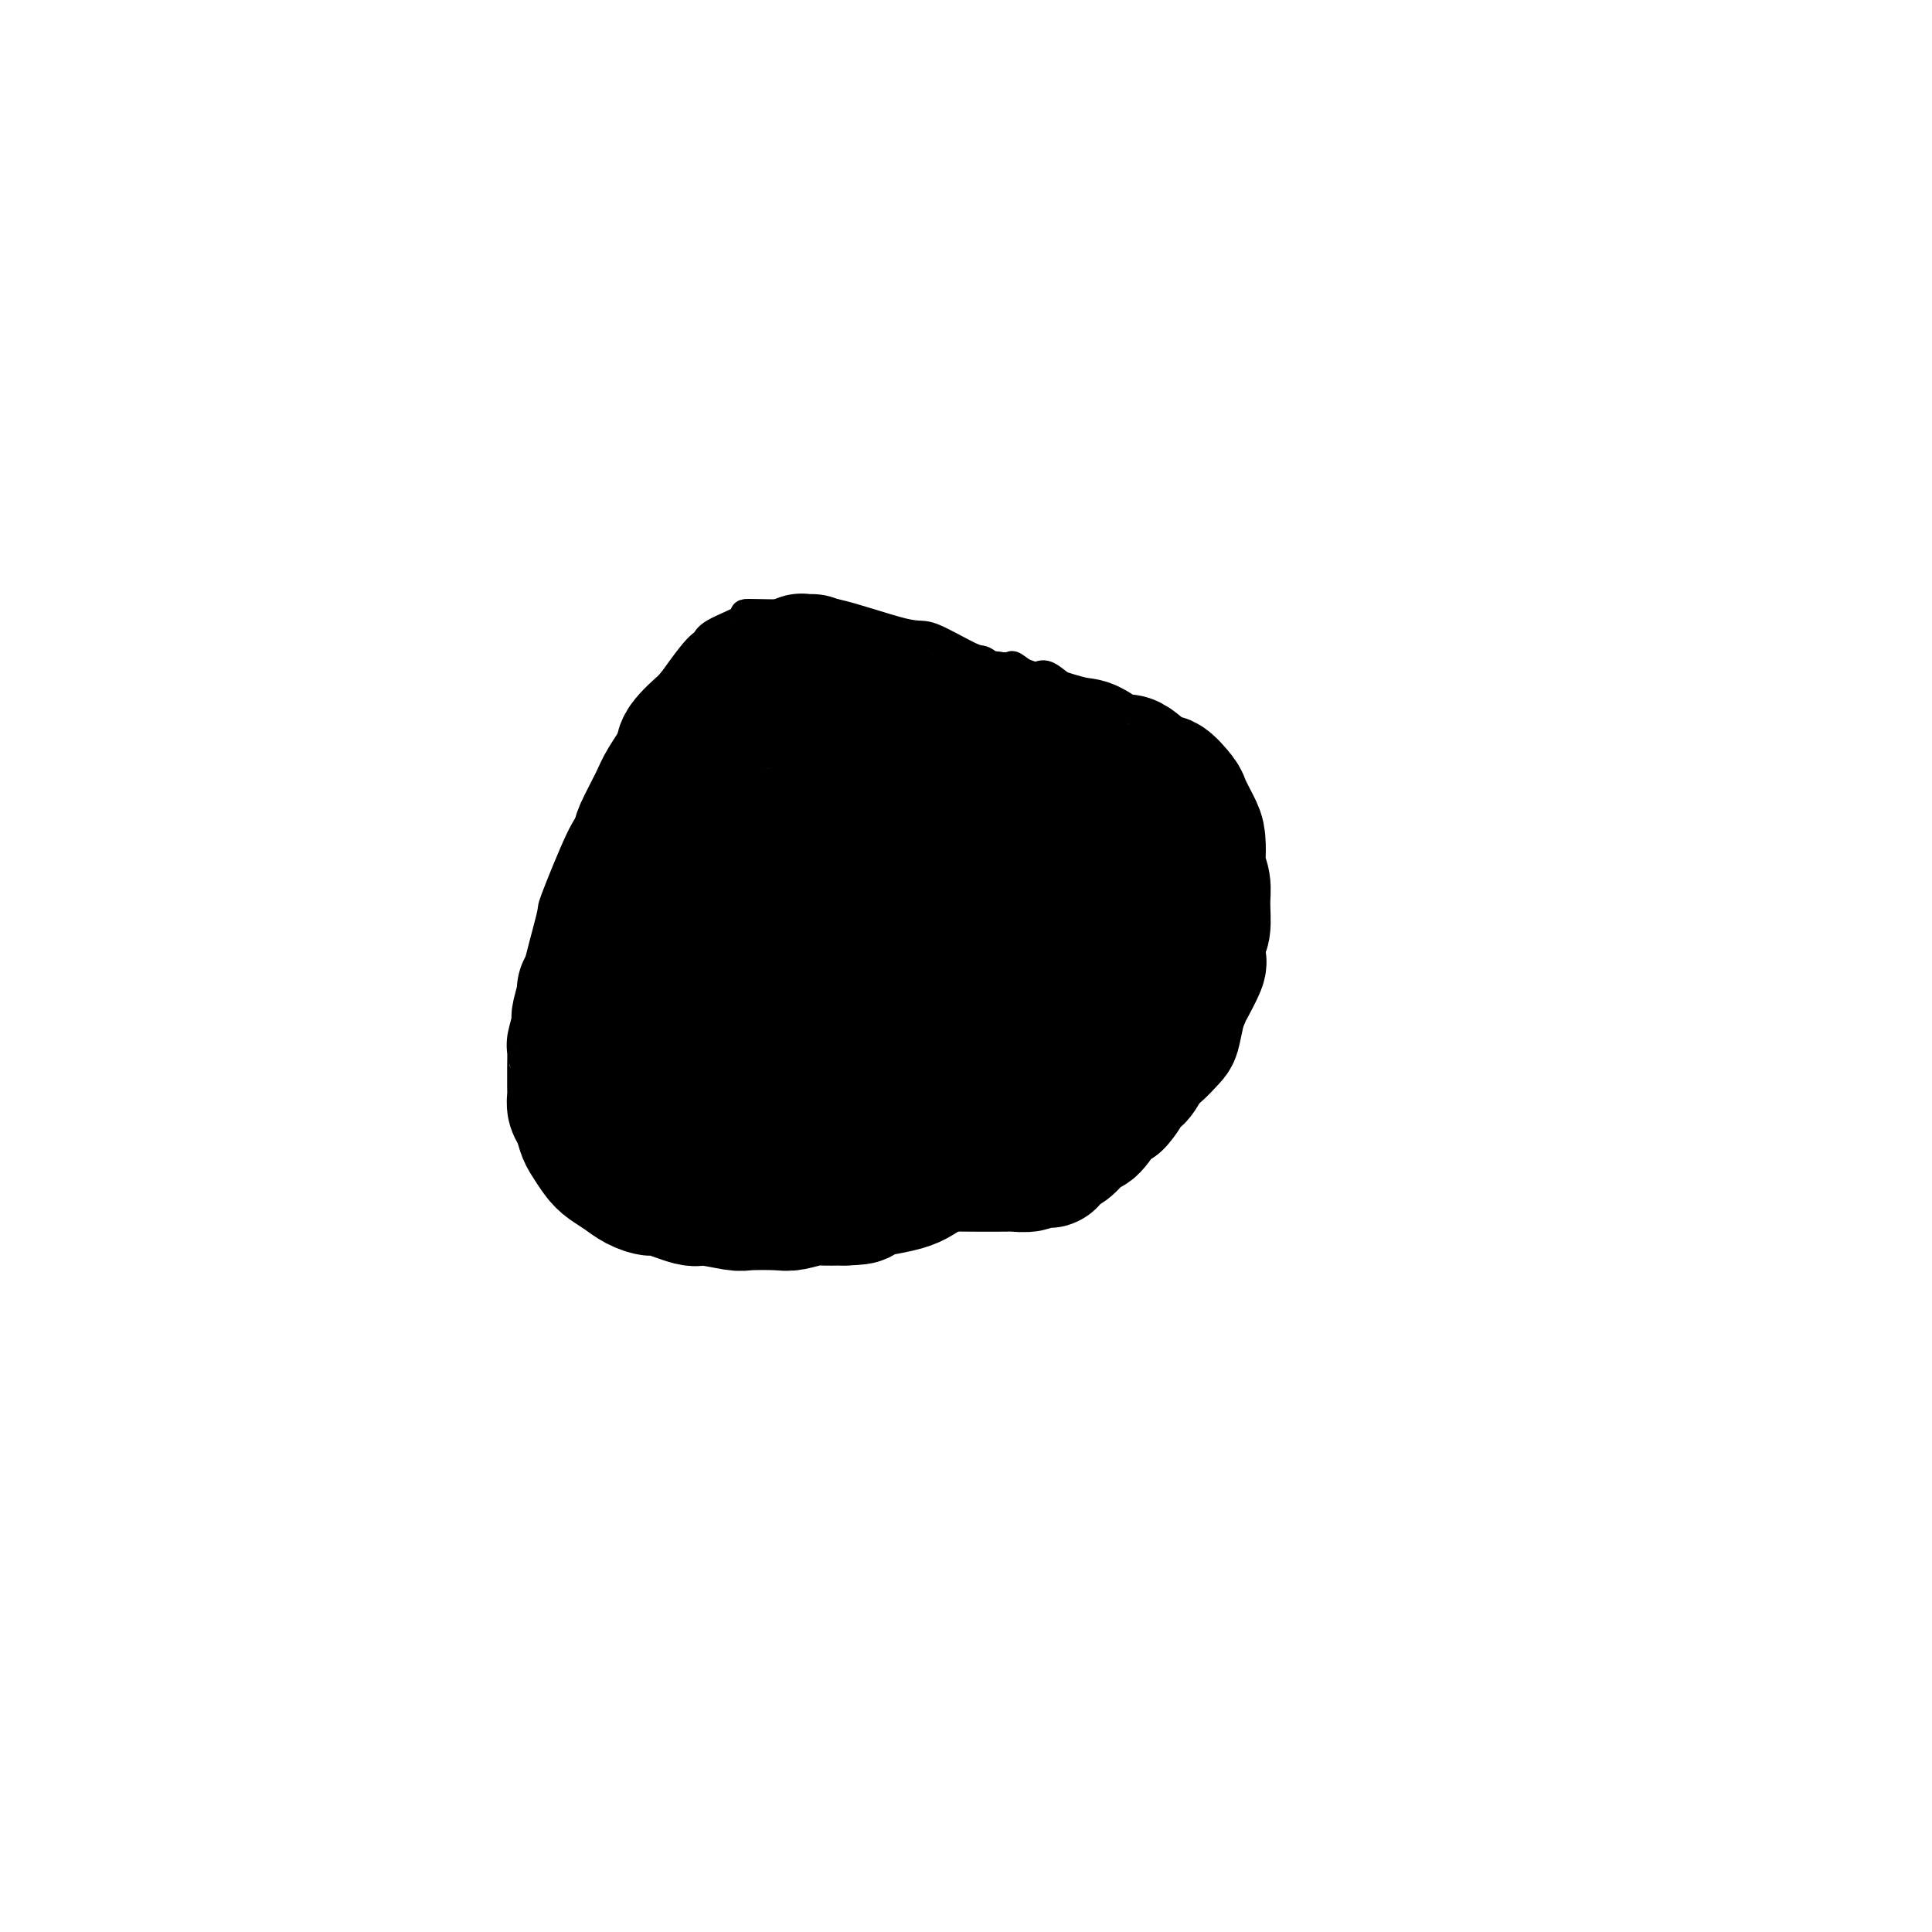
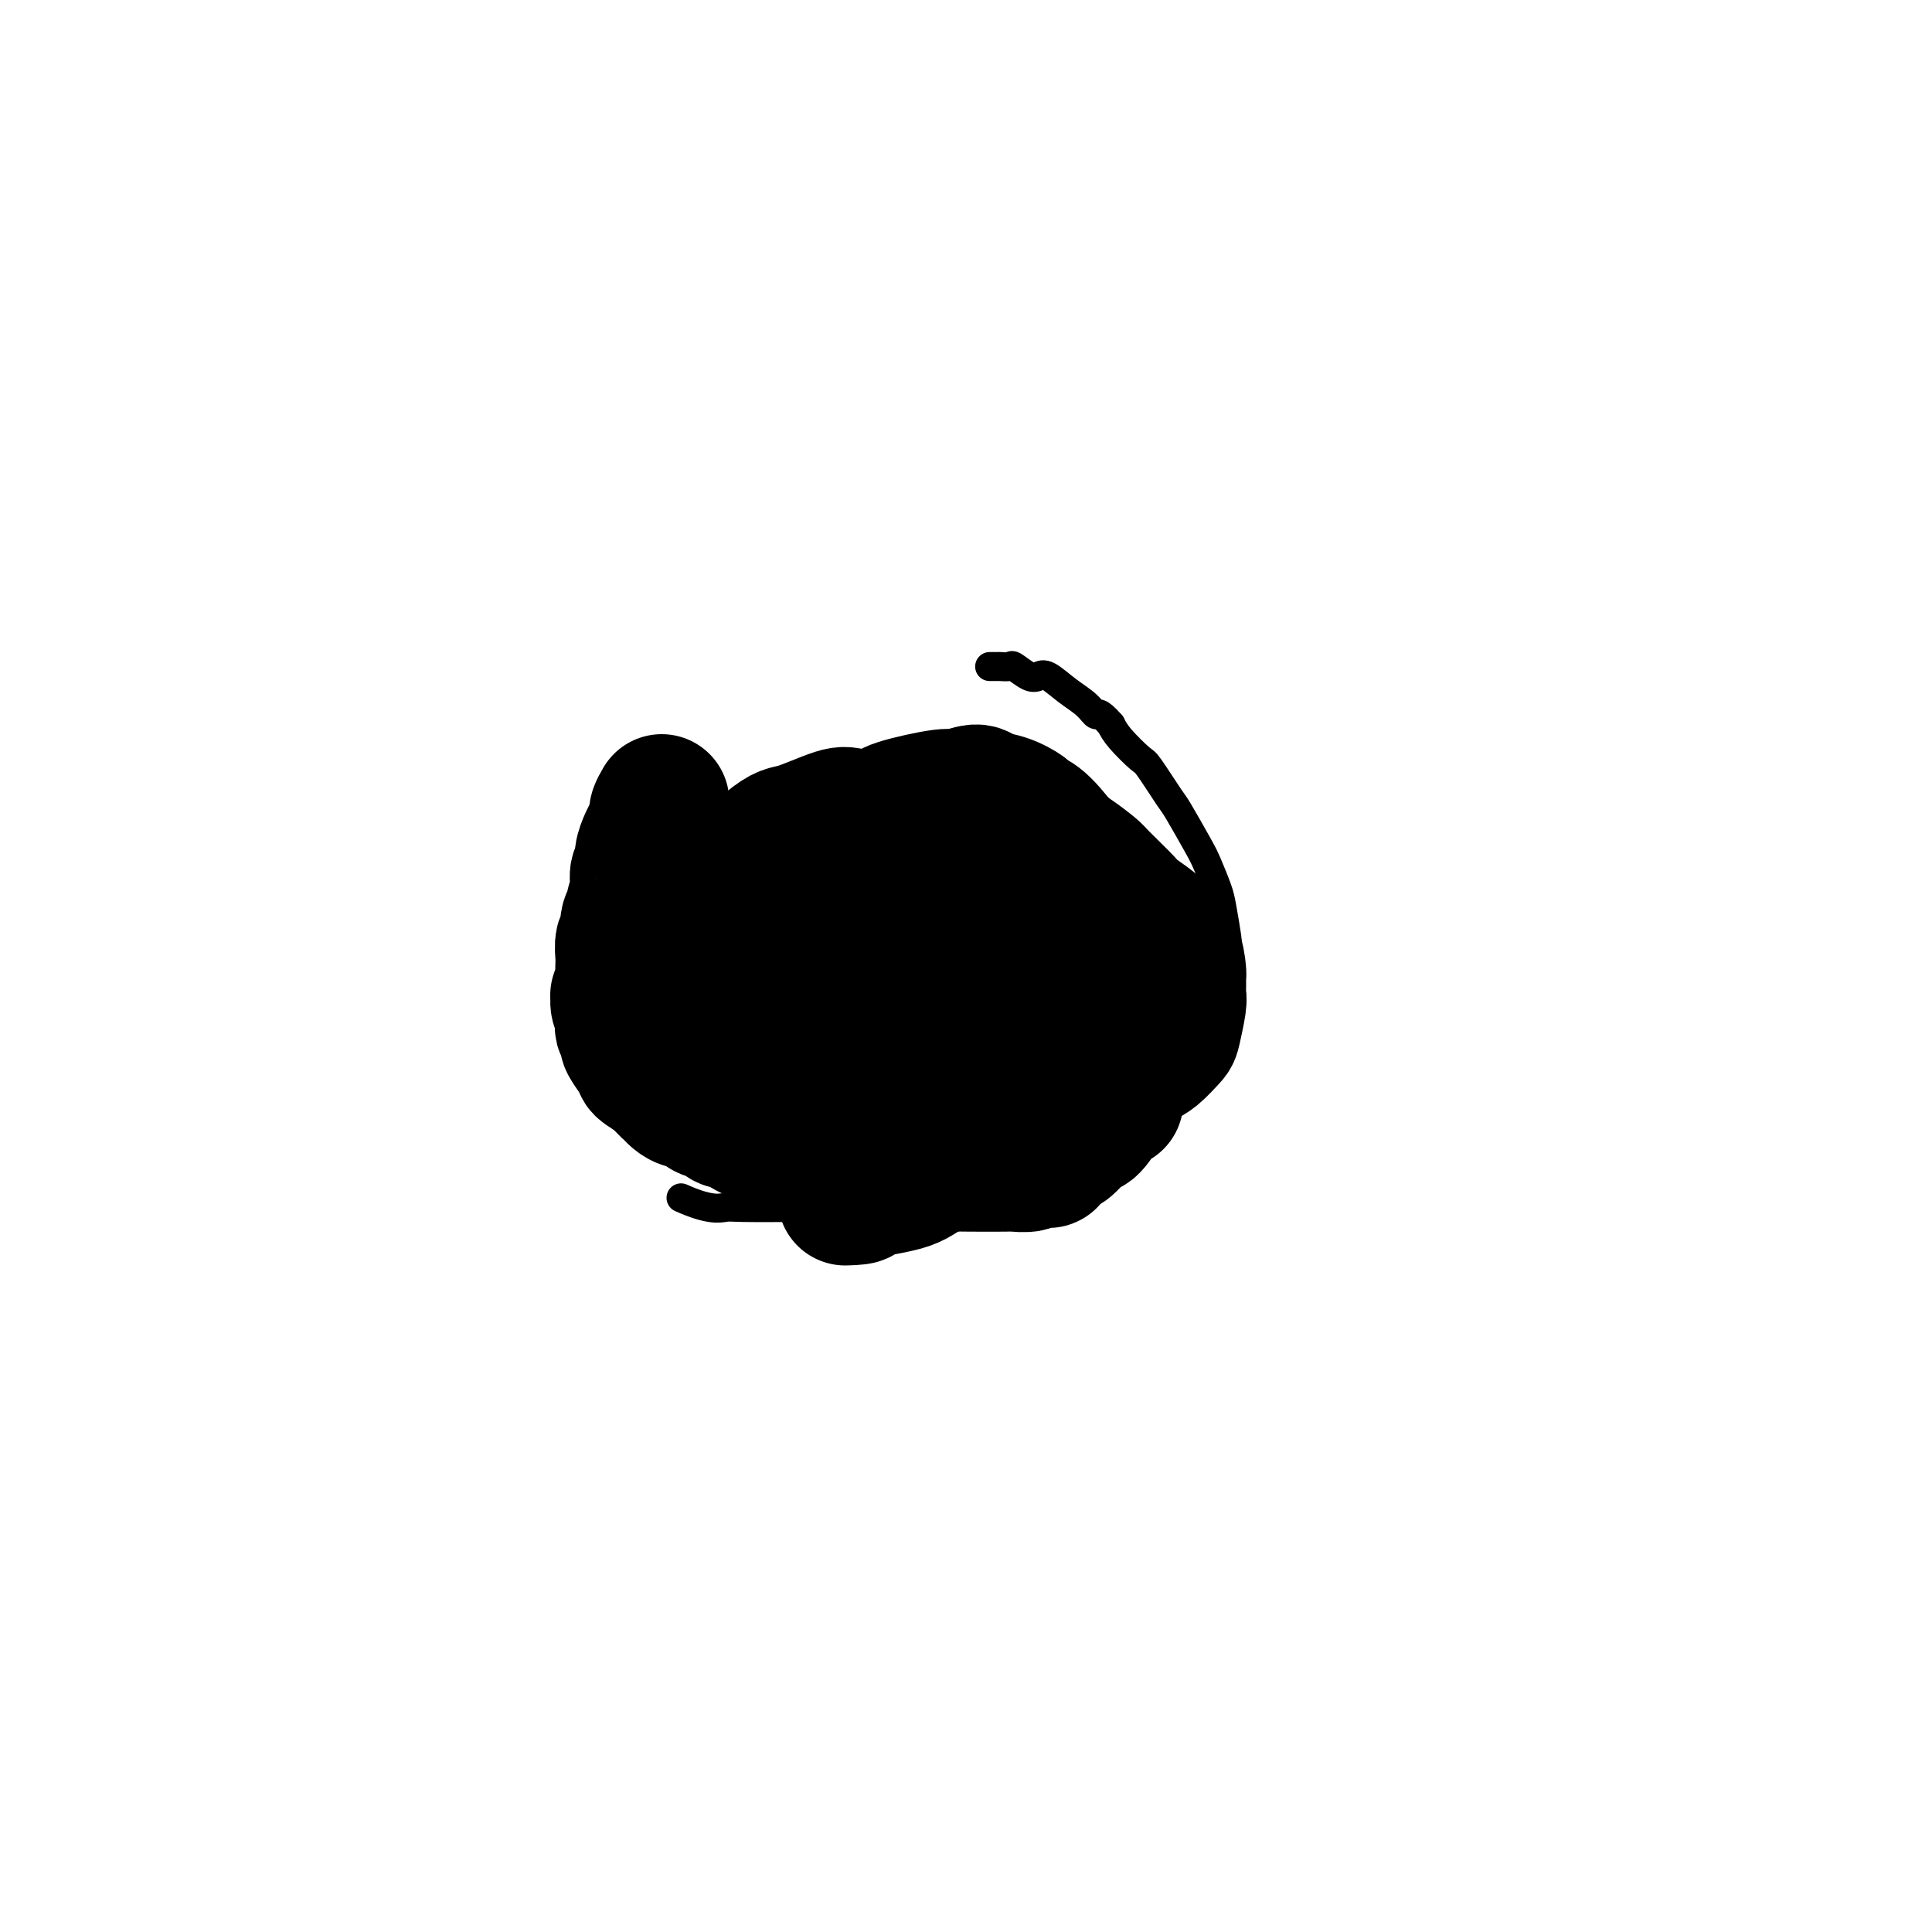
<svg xmlns="http://www.w3.org/2000/svg" viewBox="0 0 400 400" version="1.1">
  <g fill="none" stroke="#000000" stroke-width="6" stroke-linecap="round" stroke-linejoin="round">
-     <path d="M213,144c-0.475,-0.377 -0.950,-0.753 -1,-1c-0.050,-0.247 0.326,-0.363 0,-1c-0.326,-0.637 -1.355,-1.793 -2,-2c-0.645,-0.207 -0.907,0.537 -2,0c-1.093,-0.537 -3.016,-2.355 -4,-3c-0.984,-0.645 -1.029,-0.116 -3,-1c-1.971,-0.884 -5.869,-3.179 -8,-4c-2.131,-0.821 -2.495,-0.166 -6,-1c-3.505,-0.834 -10.151,-3.156 -14,-4c-3.849,-0.844 -4.901,-0.208 -8,0c-3.099,0.208 -8.246,-0.010 -10,0c-1.754,0.010 -0.116,0.248 -1,1c-0.884,0.752 -4.291,2.018 -6,3c-1.709,0.982 -1.722,1.681 -2,2c-0.278,0.319 -0.823,0.257 -3,3c-2.177,2.743 -5.985,8.292 -8,11c-2.015,2.708 -2.235,2.574 -4,6c-1.765,3.426 -5.073,10.410 -7,14c-1.927,3.590 -2.473,3.786 -4,7c-1.527,3.214 -4.035,9.447 -5,12c-0.965,2.553 -0.387,1.428 -1,4c-0.613,2.572 -2.416,8.843 -3,12c-0.584,3.157 0.050,3.201 0,6c-0.050,2.799 -0.785,8.352 -1,11c-0.215,2.648 0.090,2.390 1,4c0.910,1.610 2.424,5.090 3,7c0.576,1.910 0.212,2.252 2,4c1.788,1.748 5.727,4.901 7,6c1.273,1.099 -0.119,0.142 2,1c2.119,0.858 7.748,3.531 11,5c3.252,1.469 4.126,1.735 5,2" />
    <path d="M141,248c5.826,2.619 7.890,2.166 9,2c1.110,-0.166 1.265,-0.045 4,0c2.735,0.045 8.048,0.014 11,0c2.952,-0.014 3.541,-0.010 7,0c3.459,0.010 9.789,0.027 13,0c3.211,-0.027 3.305,-0.099 6,-1c2.695,-0.901 7.993,-2.632 11,-3c3.007,-0.368 3.725,0.627 6,0c2.275,-0.627 6.107,-2.878 8,-4c1.893,-1.122 1.847,-1.117 4,-2c2.153,-0.883 6.505,-2.653 9,-4c2.495,-1.347 3.134,-2.269 4,-3c0.866,-0.731 1.958,-1.271 4,-3c2.042,-1.729 5.033,-4.649 7,-6c1.967,-1.351 2.909,-1.135 4,-2c1.091,-0.865 2.331,-2.810 3,-4c0.669,-1.190 0.769,-1.624 1,-3c0.231,-1.376 0.595,-3.695 1,-5c0.405,-1.305 0.853,-1.596 1,-4c0.147,-2.404 -0.006,-6.920 0,-9c0.006,-2.080 0.169,-1.725 0,-3c-0.169,-1.275 -0.672,-4.181 -1,-6c-0.328,-1.819 -0.480,-2.552 -1,-4c-0.520,-1.448 -1.407,-3.611 -2,-5c-0.593,-1.389 -0.891,-2.005 -2,-4c-1.109,-1.995 -3.028,-5.370 -4,-7c-0.972,-1.630 -0.995,-1.514 -2,-3c-1.005,-1.486 -2.991,-4.574 -4,-6c-1.009,-1.426 -1.041,-1.192 -2,-2c-0.959,-0.808 -2.845,-2.660 -4,-4c-1.155,-1.340 -1.577,-2.170 -2,-3" />
    <path d="M230,150c-2.773,-3.152 -2.707,-2.032 -3,-2c-0.293,0.032 -0.945,-1.023 -2,-2c-1.055,-0.977 -2.514,-1.877 -4,-3c-1.486,-1.123 -2.999,-2.469 -4,-3c-1.001,-0.531 -1.491,-0.247 -2,0c-0.509,0.247 -1.037,0.459 -2,0c-0.963,-0.459 -2.362,-1.587 -3,-2c-0.638,-0.413 -0.515,-0.111 -1,0c-0.485,0.111 -1.579,0.030 -2,0c-0.421,-0.030 -0.169,-0.008 0,0c0.169,0.008 0.256,0.002 0,0c-0.256,-0.002 -0.853,-0.001 -1,0c-0.147,0.001 0.157,0.000 0,0c-0.157,-0.000 -0.774,-0.000 -1,0c-0.226,0.000 -0.061,0.000 0,0c0.061,-0.000 0.016,-0.000 0,0c-0.016,0.000 -0.005,0.000 0,0c0.005,-0.000 0.002,-0.000 0,0" />
  </g>
  <g fill="none" stroke="#000000" stroke-width="28" stroke-linecap="round" stroke-linejoin="round">
-     <path d="M168,137c-0.033,0.000 -0.065,0.000 0,0c0.065,-0.000 0.229,-0.001 0,0c-0.229,0.001 -0.849,0.004 -1,0c-0.151,-0.004 0.168,-0.016 0,0c-0.168,0.016 -0.824,0.060 -1,0c-0.176,-0.060 0.126,-0.222 0,0c-0.126,0.222 -0.680,0.829 -1,1c-0.320,0.171 -0.404,-0.095 -1,0c-0.596,0.095 -1.702,0.549 -2,1c-0.298,0.451 0.214,0.898 0,1c-0.214,0.102 -1.154,-0.140 -2,0c-0.846,0.140 -1.597,0.664 -2,1c-0.403,0.336 -0.457,0.485 -1,1c-0.543,0.515 -1.573,1.395 -2,2c-0.427,0.605 -0.251,0.936 -1,1c-0.749,0.064 -2.424,-0.138 -3,0c-0.576,0.138 -0.052,0.617 0,1c0.052,0.383 -0.368,0.671 -1,1c-0.632,0.329 -1.478,0.698 -2,1c-0.522,0.302 -0.722,0.536 -1,1c-0.278,0.464 -0.634,1.157 -1,2c-0.366,0.843 -0.743,1.837 -1,2c-0.257,0.163 -0.394,-0.506 -1,0c-0.606,0.506 -1.682,2.186 -2,3c-0.318,0.814 0.122,0.763 0,1c-0.122,0.237 -0.806,0.763 -1,1c-0.194,0.237 0.103,0.185 0,1c-0.103,0.815 -0.605,2.497 -1,3c-0.395,0.503 -0.683,-0.172 -1,0c-0.317,0.172 -0.662,1.192 -1,2c-0.338,0.808 -0.669,1.404 -1,2" />
    <path d="M137,166c-2.118,3.607 -0.414,2.125 0,2c0.414,-0.125 -0.462,1.107 -1,2c-0.538,0.893 -0.737,1.446 -1,2c-0.263,0.554 -0.591,1.108 -1,2c-0.409,0.892 -0.898,2.120 -1,3c-0.102,0.880 0.184,1.411 0,2c-0.184,0.589 -0.838,1.234 -1,2c-0.162,0.766 0.168,1.652 0,3c-0.168,1.348 -0.833,3.157 -1,4c-0.167,0.843 0.166,0.720 0,1c-0.166,0.280 -0.829,0.962 -1,2c-0.171,1.038 0.150,2.432 0,3c-0.150,0.568 -0.771,0.312 -1,1c-0.229,0.688 -0.065,2.322 0,3c0.065,0.678 0.032,0.401 0,1c-0.032,0.599 -0.062,2.076 0,3c0.062,0.924 0.216,1.297 0,2c-0.216,0.703 -0.804,1.736 -1,2c-0.196,0.264 -0.001,-0.243 0,0c0.001,0.243 -0.192,1.235 0,2c0.192,0.765 0.767,1.302 1,2c0.233,0.698 0.123,1.558 0,2c-0.123,0.442 -0.258,0.468 0,1c0.258,0.532 0.911,1.571 1,2c0.089,0.429 -0.385,0.246 0,1c0.385,0.754 1.630,2.443 2,3c0.370,0.557 -0.136,-0.019 0,0c0.136,0.019 0.913,0.634 1,1c0.087,0.366 -0.515,0.483 0,1c0.515,0.517 2.147,1.433 3,2c0.853,0.567 0.926,0.783 1,1" />
    <path d="M137,224c1.501,1.649 1.754,1.770 2,2c0.246,0.230 0.483,0.567 1,1c0.517,0.433 1.312,0.961 2,1c0.688,0.039 1.269,-0.410 2,0c0.731,0.410 1.612,1.681 2,2c0.388,0.319 0.282,-0.314 1,0c0.718,0.314 2.258,1.575 3,2c0.742,0.425 0.684,0.013 1,0c0.316,-0.013 1.004,0.373 2,1c0.996,0.627 2.298,1.496 4,2c1.702,0.504 3.804,0.642 5,1c1.196,0.358 1.487,0.936 2,1c0.513,0.064 1.249,-0.385 3,0c1.751,0.385 4.518,1.606 6,2c1.482,0.394 1.680,-0.038 4,0c2.320,0.038 6.762,0.546 9,1c2.238,0.454 2.271,0.853 4,1c1.729,0.147 5.154,0.040 7,0c1.846,-0.040 2.113,-0.014 4,0c1.887,0.014 5.393,0.017 7,0c1.607,-0.017 1.315,-0.055 2,0c0.685,0.055 2.347,0.204 3,0c0.653,-0.204 0.295,-0.759 1,-1c0.705,-0.241 2.472,-0.167 3,0c0.528,0.167 -0.183,0.427 0,0c0.183,-0.427 1.260,-1.540 2,-2c0.740,-0.460 1.143,-0.267 2,-1c0.857,-0.733 2.168,-2.392 3,-3c0.832,-0.608 1.186,-0.164 2,-1c0.814,-0.836 2.090,-2.953 3,-4c0.910,-1.047 1.455,-1.023 2,-1" />
-     <path d="M231,228c2.518,-2.732 1.812,-3.562 2,-4c0.188,-0.438 1.272,-0.485 2,-1c0.728,-0.515 1.102,-1.497 2,-3c0.898,-1.503 2.319,-3.527 3,-5c0.681,-1.473 0.621,-2.395 1,-3c0.379,-0.605 1.198,-0.894 2,-2c0.802,-1.106 1.587,-3.028 2,-4c0.413,-0.972 0.454,-0.992 1,-2c0.546,-1.008 1.596,-3.004 2,-4c0.404,-0.996 0.162,-0.994 0,-2c-0.162,-1.006 -0.243,-3.022 0,-4c0.243,-0.978 0.811,-0.917 1,-2c0.189,-1.083 -0.001,-3.308 0,-5c0.001,-1.692 0.195,-2.849 0,-4c-0.195,-1.151 -0.777,-2.294 -1,-3c-0.223,-0.706 -0.085,-0.974 0,-2c0.085,-1.026 0.117,-2.809 0,-4c-0.117,-1.191 -0.384,-1.789 -1,-3c-0.616,-1.211 -1.579,-3.034 -2,-4c-0.421,-0.966 -0.298,-1.075 -1,-2c-0.702,-0.925 -2.229,-2.665 -3,-3c-0.771,-0.335 -0.786,0.735 -2,0c-1.214,-0.735 -3.629,-3.276 -5,-4c-1.371,-0.724 -1.700,0.368 -3,0c-1.300,-0.368 -3.570,-2.197 -5,-3c-1.430,-0.803 -2.018,-0.580 -4,-1c-1.982,-0.420 -5.356,-1.484 -7,-2c-1.644,-0.516 -1.558,-0.485 -3,-1c-1.442,-0.515 -4.412,-1.576 -6,-2c-1.588,-0.424 -1.794,-0.212 -2,0" />
-     <path d="M204,149c-5.439,-1.651 -4.036,-1.279 -4,-1c0.036,0.279 -1.296,0.463 -3,0c-1.704,-0.463 -3.782,-1.574 -5,-2c-1.218,-0.426 -1.578,-0.167 -2,0c-0.422,0.167 -0.908,0.241 -2,0c-1.092,-0.241 -2.791,-0.797 -4,-1c-1.209,-0.203 -1.927,-0.055 -3,0c-1.073,0.055 -2.502,0.015 -3,0c-0.498,-0.015 -0.066,-0.004 -1,0c-0.934,0.004 -3.235,0.001 -4,0c-0.765,-0.001 0.005,-0.001 -1,0c-1.005,0.001 -3.786,0.004 -5,0c-1.214,-0.004 -0.861,-0.013 -2,0c-1.139,0.013 -3.769,0.050 -5,0c-1.231,-0.050 -1.062,-0.185 -2,0c-0.938,0.185 -2.984,0.690 -4,1c-1.016,0.310 -1.002,0.426 -2,1c-0.998,0.574 -3.010,1.606 -4,2c-0.990,0.394 -0.960,0.150 -2,1c-1.040,0.850 -3.151,2.795 -4,4c-0.849,1.205 -0.435,1.668 -1,3c-0.565,1.332 -2.110,3.531 -3,5c-0.890,1.469 -1.126,2.209 -2,4c-0.874,1.791 -2.384,4.634 -3,6c-0.616,1.366 -0.336,1.256 -1,3c-0.664,1.744 -2.272,5.342 -3,7c-0.728,1.658 -0.576,1.375 -1,3c-0.424,1.625 -1.423,5.157 -2,7c-0.577,1.843 -0.732,1.996 -1,3c-0.268,1.004 -0.648,2.858 -1,4c-0.352,1.142 -0.676,1.571 -1,2" />
-     <path d="M123,201c-2.016,5.392 -2.056,4.373 -2,4c0.056,-0.373 0.207,-0.099 0,1c-0.207,1.099 -0.774,3.023 -1,4c-0.226,0.977 -0.113,1.007 0,1c0.113,-0.007 0.227,-0.052 0,1c-0.227,1.052 -0.793,3.202 -1,4c-0.207,0.798 -0.055,0.244 0,1c0.055,0.756 0.014,2.822 0,4c-0.014,1.178 -0.001,1.469 0,2c0.001,0.531 -0.011,1.301 0,2c0.011,0.699 0.043,1.327 0,2c-0.043,0.673 -0.163,1.391 0,2c0.163,0.609 0.609,1.108 1,2c0.391,0.892 0.727,2.178 1,3c0.273,0.822 0.484,1.179 1,2c0.516,0.821 1.336,2.105 2,3c0.664,0.895 1.171,1.401 2,2c0.829,0.599 1.981,1.293 3,2c1.019,0.707 1.907,1.428 3,2c1.093,0.572 2.391,0.994 3,1c0.609,0.006 0.529,-0.405 2,0c1.471,0.405 4.492,1.625 6,2c1.508,0.375 1.504,-0.095 3,0c1.496,0.095 4.492,0.754 6,1c1.508,0.246 1.528,0.080 3,0c1.472,-0.080 4.394,-0.074 6,0c1.606,0.074 1.894,0.216 3,0c1.106,-0.216 3.028,-0.789 4,-1c0.972,-0.211 0.992,-0.060 2,0c1.008,0.060 3.004,0.030 5,0" />
    <path d="M175,248c5.138,-0.137 1.984,-0.480 3,-1c1.016,-0.520 6.201,-1.217 9,-2c2.799,-0.783 3.212,-1.654 6,-3c2.788,-1.346 7.952,-3.169 11,-4c3.048,-0.831 3.982,-0.670 5,-1c1.018,-0.330 2.122,-1.150 4,-2c1.878,-0.850 4.530,-1.730 7,-3c2.470,-1.270 4.758,-2.930 6,-4c1.242,-1.070 1.440,-1.551 2,-2c0.560,-0.449 1.484,-0.866 3,-2c1.516,-1.134 3.625,-2.987 5,-4c1.375,-1.013 2.014,-1.188 3,-2c0.986,-0.812 2.317,-2.262 3,-3c0.683,-0.738 0.719,-0.766 1,-2c0.281,-1.234 0.808,-3.675 1,-5c0.192,-1.325 0.050,-1.532 0,-2c-0.050,-0.468 -0.007,-1.195 0,-2c0.007,-0.805 -0.021,-1.687 0,-2c0.021,-0.313 0.093,-0.056 0,-1c-0.093,-0.944 -0.350,-3.089 -1,-4c-0.650,-0.911 -1.695,-0.587 -2,-1c-0.305,-0.413 0.128,-1.562 -1,-3c-1.128,-1.438 -3.817,-3.166 -5,-4c-1.183,-0.834 -0.859,-0.776 -2,-2c-1.141,-1.224 -3.746,-3.732 -5,-5c-1.254,-1.268 -1.156,-1.296 -2,-2c-0.844,-0.704 -2.629,-2.084 -4,-3c-1.371,-0.916 -2.326,-1.369 -4,-2c-1.674,-0.631 -4.066,-1.439 -5,-2c-0.934,-0.561 -0.410,-0.875 -1,-1c-0.590,-0.125 -2.295,-0.063 -4,0" />
    <path d="M208,172c-2.332,-0.774 -1.161,-0.208 -1,0c0.161,0.208 -0.688,0.058 -2,0c-1.312,-0.058 -3.087,-0.026 -4,0c-0.913,0.026 -0.963,0.044 -2,0c-1.037,-0.044 -3.059,-0.151 -4,0c-0.941,0.151 -0.799,0.560 -2,1c-1.201,0.440 -3.744,0.912 -5,1c-1.256,0.088 -1.226,-0.209 -2,0c-0.774,0.209 -2.354,0.925 -3,1c-0.646,0.075 -0.358,-0.490 -1,0c-0.642,0.490 -2.214,2.034 -3,3c-0.786,0.966 -0.785,1.353 -1,2c-0.215,0.647 -0.647,1.552 -1,2c-0.353,0.448 -0.626,0.437 -1,2c-0.374,1.563 -0.847,4.700 -1,6c-0.153,1.300 0.014,0.763 0,1c-0.014,0.237 -0.210,1.247 0,2c0.210,0.753 0.828,1.247 1,2c0.172,0.753 -0.100,1.765 0,2c0.100,0.235 0.572,-0.306 1,0c0.428,0.306 0.811,1.458 1,2c0.189,0.542 0.184,0.475 1,1c0.816,0.525 2.453,1.643 3,2c0.547,0.357 0.004,-0.048 1,0c0.996,0.048 3.531,0.549 5,1c1.469,0.451 1.873,0.853 3,1c1.127,0.147 2.976,0.039 4,0c1.024,-0.039 1.223,-0.011 3,0c1.777,0.011 5.132,0.003 7,0c1.868,-0.003 2.248,-0.001 3,0c0.752,0.001 1.876,0.000 3,0" />
    <path d="M211,204c5.620,0.141 5.169,-0.505 6,-1c0.831,-0.495 2.944,-0.839 4,-1c1.056,-0.161 1.056,-0.141 1,0c-0.056,0.141 -0.169,0.401 0,0c0.169,-0.401 0.619,-1.463 1,-2c0.381,-0.537 0.691,-0.550 1,-1c0.309,-0.450 0.615,-1.336 1,-2c0.385,-0.664 0.847,-1.105 1,-2c0.153,-0.895 -0.005,-2.244 0,-3c0.005,-0.756 0.174,-0.919 0,-2c-0.174,-1.081 -0.689,-3.081 -1,-4c-0.311,-0.919 -0.416,-0.757 -1,-2c-0.584,-1.243 -1.646,-3.890 -2,-5c-0.354,-1.110 -0.001,-0.683 -1,-2c-0.999,-1.317 -3.350,-4.380 -5,-6c-1.650,-1.620 -2.600,-1.798 -3,-2c-0.400,-0.202 -0.251,-0.428 -1,-1c-0.749,-0.572 -2.396,-1.489 -4,-2c-1.604,-0.511 -3.165,-0.614 -4,-1c-0.835,-0.386 -0.942,-1.054 -2,-1c-1.058,0.054 -3.065,0.832 -4,1c-0.935,0.168 -0.799,-0.273 -3,0c-2.201,0.273 -6.741,1.262 -9,2c-2.259,0.738 -2.237,1.227 -4,2c-1.763,0.773 -5.312,1.830 -7,2c-1.688,0.170 -1.516,-0.549 -3,0c-1.484,0.549 -4.624,2.365 -6,3c-1.376,0.635 -0.987,0.088 -2,1c-1.013,0.912 -3.426,3.284 -5,5c-1.574,1.716 -2.307,2.776 -3,4c-0.693,1.224 -1.347,2.612 -2,4" />
    <path d="M154,188c-3.461,4.489 -3.112,7.211 -3,9c0.112,1.789 -0.013,2.643 0,5c0.013,2.357 0.165,6.216 0,8c-0.165,1.784 -0.648,1.493 0,3c0.648,1.507 2.426,4.813 3,6c0.574,1.187 -0.055,0.255 1,1c1.055,0.745 3.796,3.166 5,4c1.204,0.834 0.873,0.081 2,0c1.127,-0.081 3.713,0.511 5,1c1.287,0.489 1.277,0.875 2,1c0.723,0.125 2.181,-0.012 4,0c1.819,0.012 3.999,0.172 7,0c3.001,-0.172 6.822,-0.675 9,-1c2.178,-0.325 2.714,-0.472 5,-1c2.286,-0.528 6.321,-1.436 8,-2c1.679,-0.564 1.000,-0.785 2,-2c1.000,-1.215 3.679,-3.426 5,-4c1.321,-0.574 1.283,0.489 2,-1c0.717,-1.489 2.188,-5.529 3,-7c0.812,-1.471 0.964,-0.373 1,-2c0.036,-1.627 -0.044,-5.979 0,-8c0.044,-2.021 0.214,-1.710 0,-3c-0.214,-1.290 -0.810,-4.180 -1,-6c-0.190,-1.820 0.027,-2.569 -1,-4c-1.027,-1.431 -3.297,-3.542 -5,-5c-1.703,-1.458 -2.837,-2.261 -4,-3c-1.163,-0.739 -2.353,-1.415 -3,-2c-0.647,-0.585 -0.751,-1.081 -3,-2c-2.249,-0.919 -6.643,-2.263 -9,-3c-2.357,-0.737 -2.679,-0.869 -3,-1" />
-     <path d="M186,169c-2.205,-0.632 -1.718,-0.212 -3,0c-1.282,0.212 -4.333,0.215 -6,0c-1.667,-0.215 -1.949,-0.647 -4,0c-2.051,0.647 -5.871,2.373 -8,3c-2.129,0.627 -2.567,0.156 -6,3c-3.433,2.844 -9.859,9.004 -13,12c-3.141,2.996 -2.995,2.827 -4,5c-1.005,2.173 -3.162,6.687 -4,9c-0.838,2.313 -0.357,2.426 0,4c0.357,1.574 0.591,4.610 1,6c0.409,1.390 0.993,1.135 2,2c1.007,0.865 2.435,2.852 3,4c0.565,1.148 0.266,1.458 2,2c1.734,0.542 5.502,1.316 7,2c1.498,0.684 0.727,1.280 3,2c2.273,0.720 7.592,1.566 10,2c2.408,0.434 1.906,0.455 4,1c2.094,0.545 6.786,1.612 9,2c2.214,0.388 1.952,0.095 3,0c1.048,-0.095 3.405,0.008 4,0c0.595,-0.008 -0.573,-0.126 0,-1c0.573,-0.874 2.886,-2.506 4,-3c1.114,-0.494 1.030,0.148 1,0c-0.030,-0.148 -0.004,-1.085 0,-2c0.004,-0.915 -0.013,-1.808 0,-3c0.013,-1.192 0.055,-2.684 0,-4c-0.055,-1.316 -0.208,-2.455 0,-3c0.208,-0.545 0.777,-0.497 0,-2c-0.777,-1.503 -2.902,-4.559 -4,-6c-1.098,-1.441 -1.171,-1.269 -2,-2c-0.829,-0.731 -2.415,-2.366 -4,-4" />
+     <path d="M186,169c-2.205,-0.632 -1.718,-0.212 -3,0c-1.282,0.212 -4.333,0.215 -6,0c-1.667,-0.215 -1.949,-0.647 -4,0c-2.051,0.647 -5.871,2.373 -8,3c-2.129,0.627 -2.567,0.156 -6,3c-3.433,2.844 -9.859,9.004 -13,12c-3.141,2.996 -2.995,2.827 -4,5c-1.005,2.173 -3.162,6.687 -4,9c-0.838,2.313 -0.357,2.426 0,4c0.357,1.574 0.591,4.610 1,6c0.409,1.390 0.993,1.135 2,2c1.007,0.865 2.435,2.852 3,4c0.565,1.148 0.266,1.458 2,2c1.734,0.542 5.502,1.316 7,2c1.498,0.684 0.727,1.280 3,2c2.273,0.720 7.592,1.566 10,2c2.408,0.434 1.906,0.455 4,1c2.214,0.388 1.952,0.095 3,0c1.048,-0.095 3.405,0.008 4,0c0.595,-0.008 -0.573,-0.126 0,-1c0.573,-0.874 2.886,-2.506 4,-3c1.114,-0.494 1.030,0.148 1,0c-0.030,-0.148 -0.004,-1.085 0,-2c0.004,-0.915 -0.013,-1.808 0,-3c0.013,-1.192 0.055,-2.684 0,-4c-0.055,-1.316 -0.208,-2.455 0,-3c0.208,-0.545 0.777,-0.497 0,-2c-0.777,-1.503 -2.902,-4.559 -4,-6c-1.098,-1.441 -1.171,-1.269 -2,-2c-0.829,-0.731 -2.415,-2.366 -4,-4" />
    <path d="M181,198c-2.113,-2.395 -2.395,-1.381 -3,-1c-0.605,0.381 -1.535,0.129 -2,0c-0.465,-0.129 -0.467,-0.136 -1,0c-0.533,0.136 -1.596,0.415 -3,1c-1.404,0.585 -3.148,1.478 -4,2c-0.852,0.522 -0.813,0.675 -1,1c-0.187,0.325 -0.601,0.821 -1,1c-0.399,0.179 -0.783,0.040 -1,0c-0.217,-0.040 -0.266,0.017 0,0c0.266,-0.017 0.847,-0.109 1,0c0.153,0.109 -0.124,0.419 1,0c1.124,-0.419 3.647,-1.565 5,-2c1.353,-0.435 1.534,-0.158 4,-1c2.466,-0.842 7.217,-2.804 10,-4c2.783,-1.196 3.597,-1.627 6,-3c2.403,-1.373 6.396,-3.688 8,-5c1.604,-1.312 0.819,-1.619 1,-2c0.181,-0.381 1.326,-0.834 2,-1c0.674,-0.166 0.875,-0.044 1,0c0.125,0.044 0.172,0.012 0,0c-0.172,-0.012 -0.563,-0.003 -1,0c-0.437,0.003 -0.921,0.001 -1,0c-0.079,-0.001 0.248,-0.000 -2,0c-2.248,0.000 -7.071,0.000 -9,0c-1.929,-0.000 -0.965,-0.000 0,0" />
  </g>
</svg>